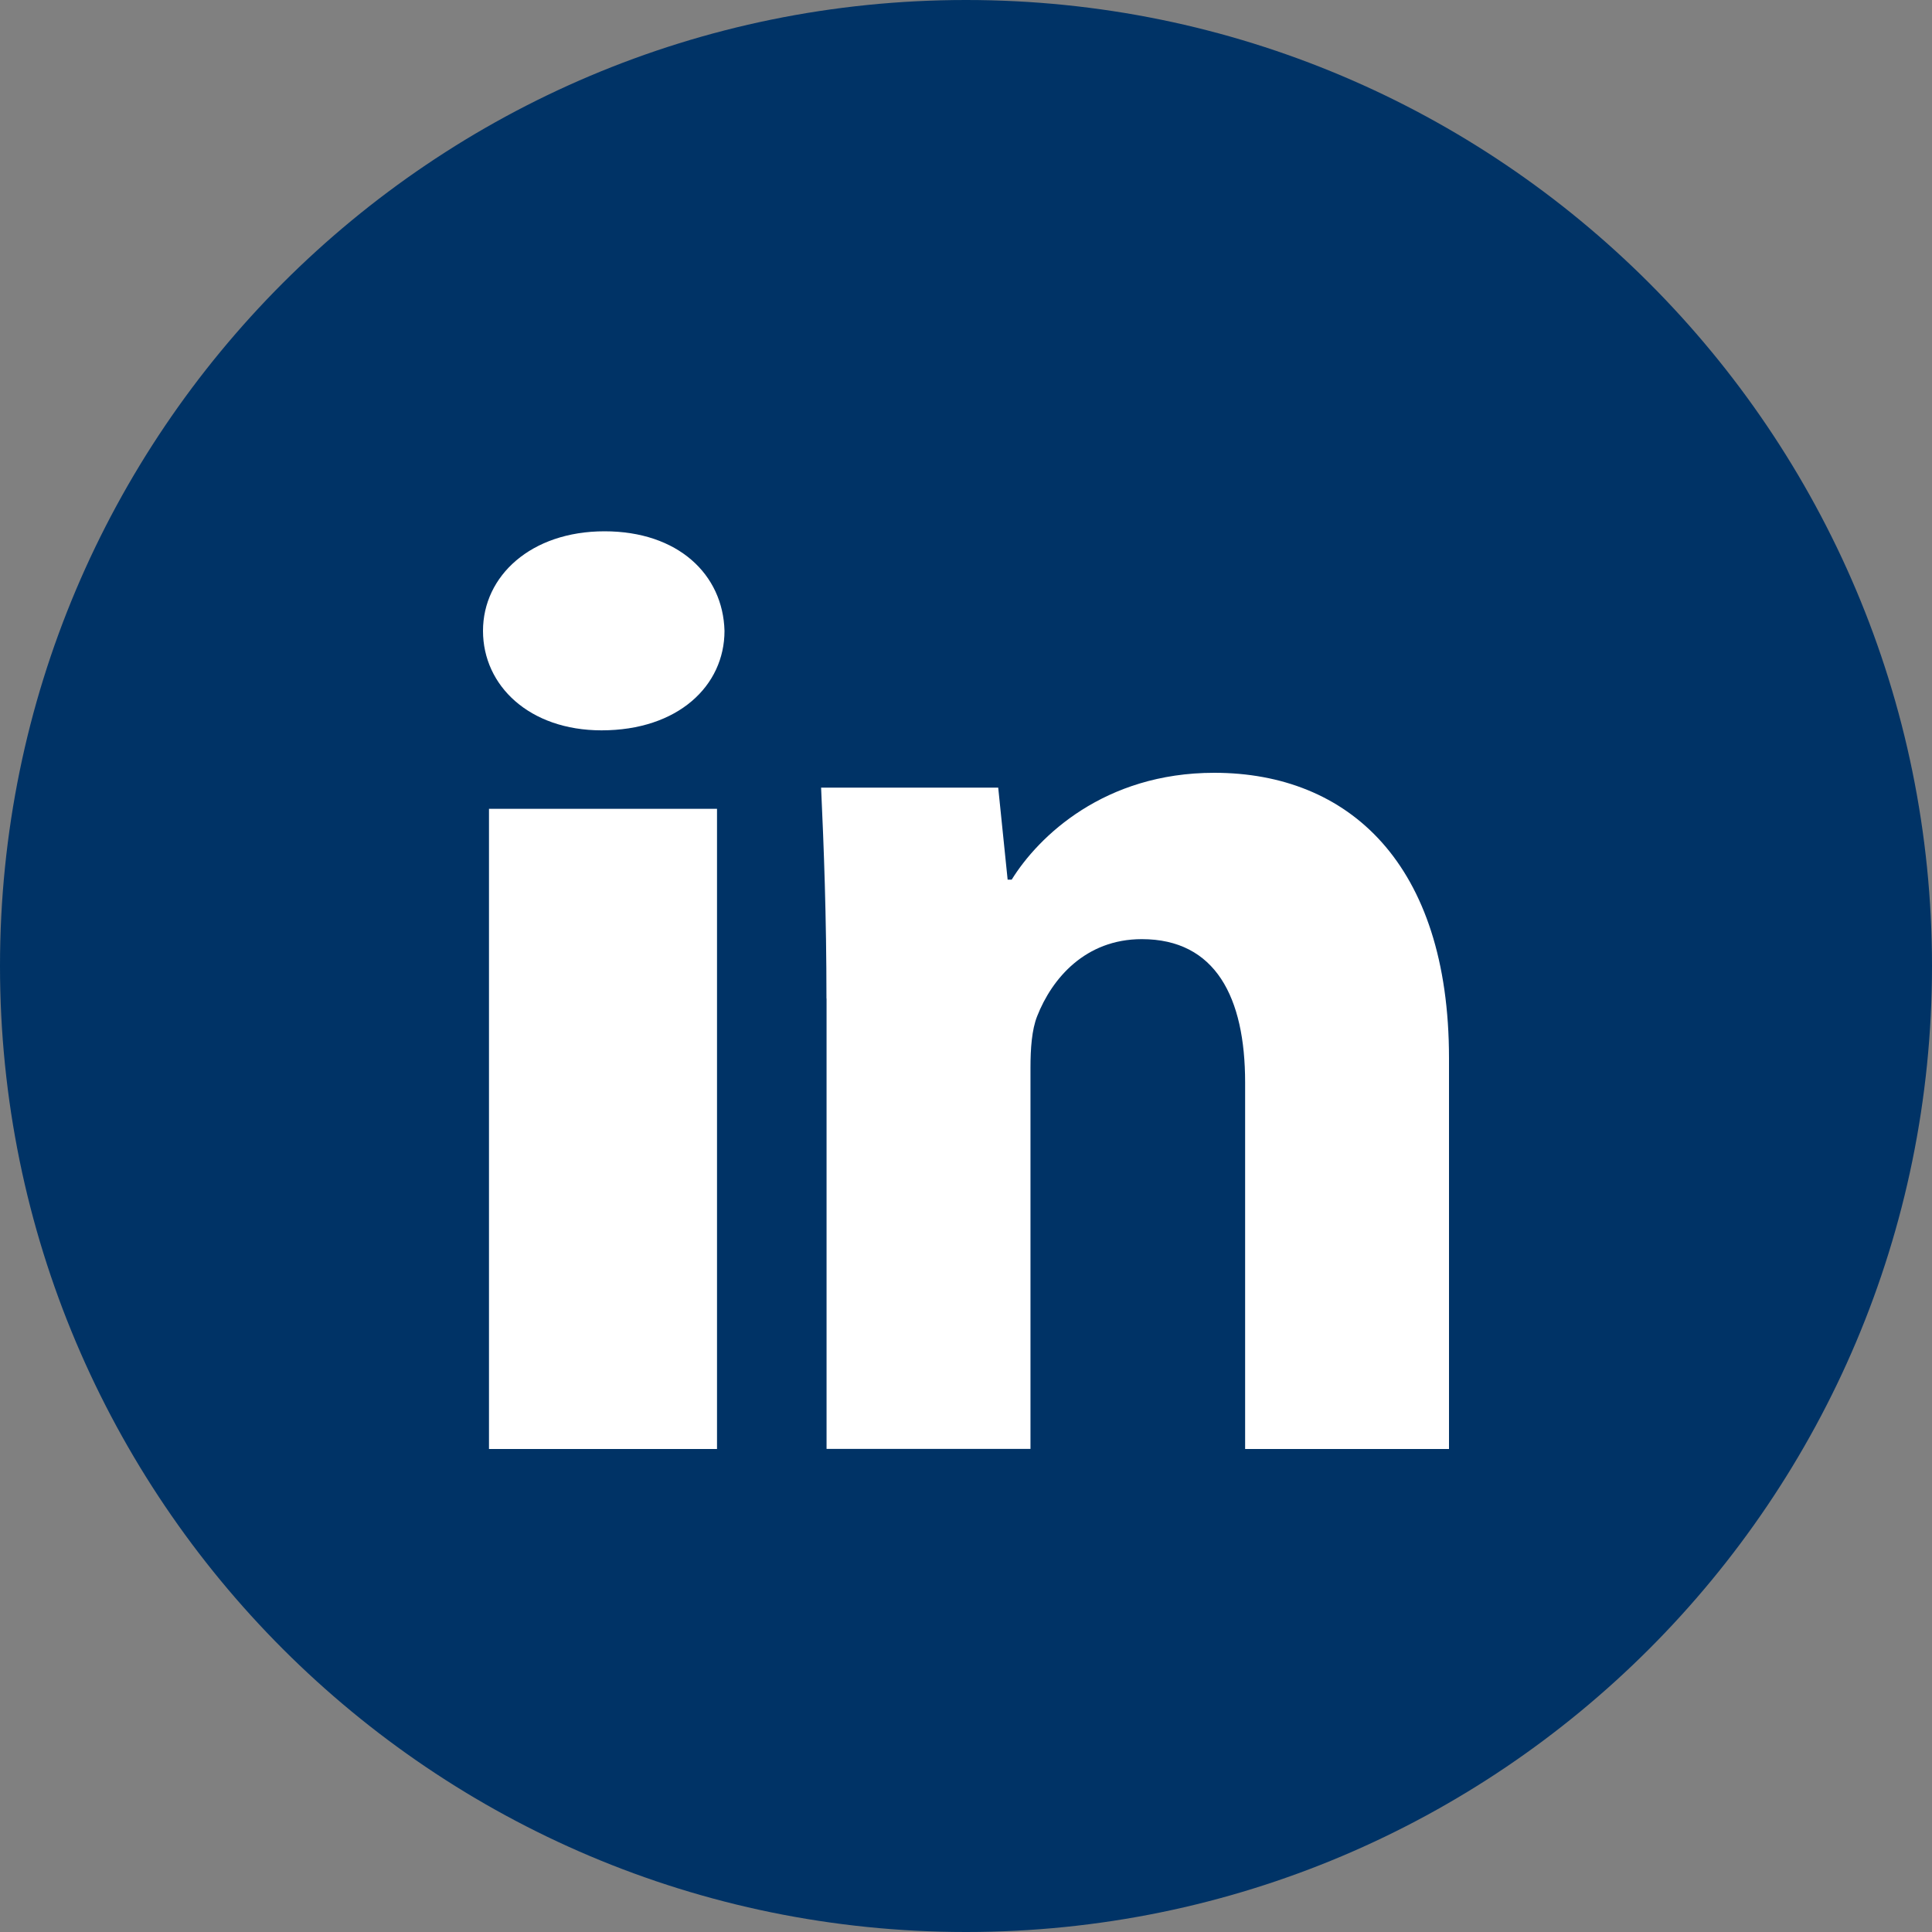
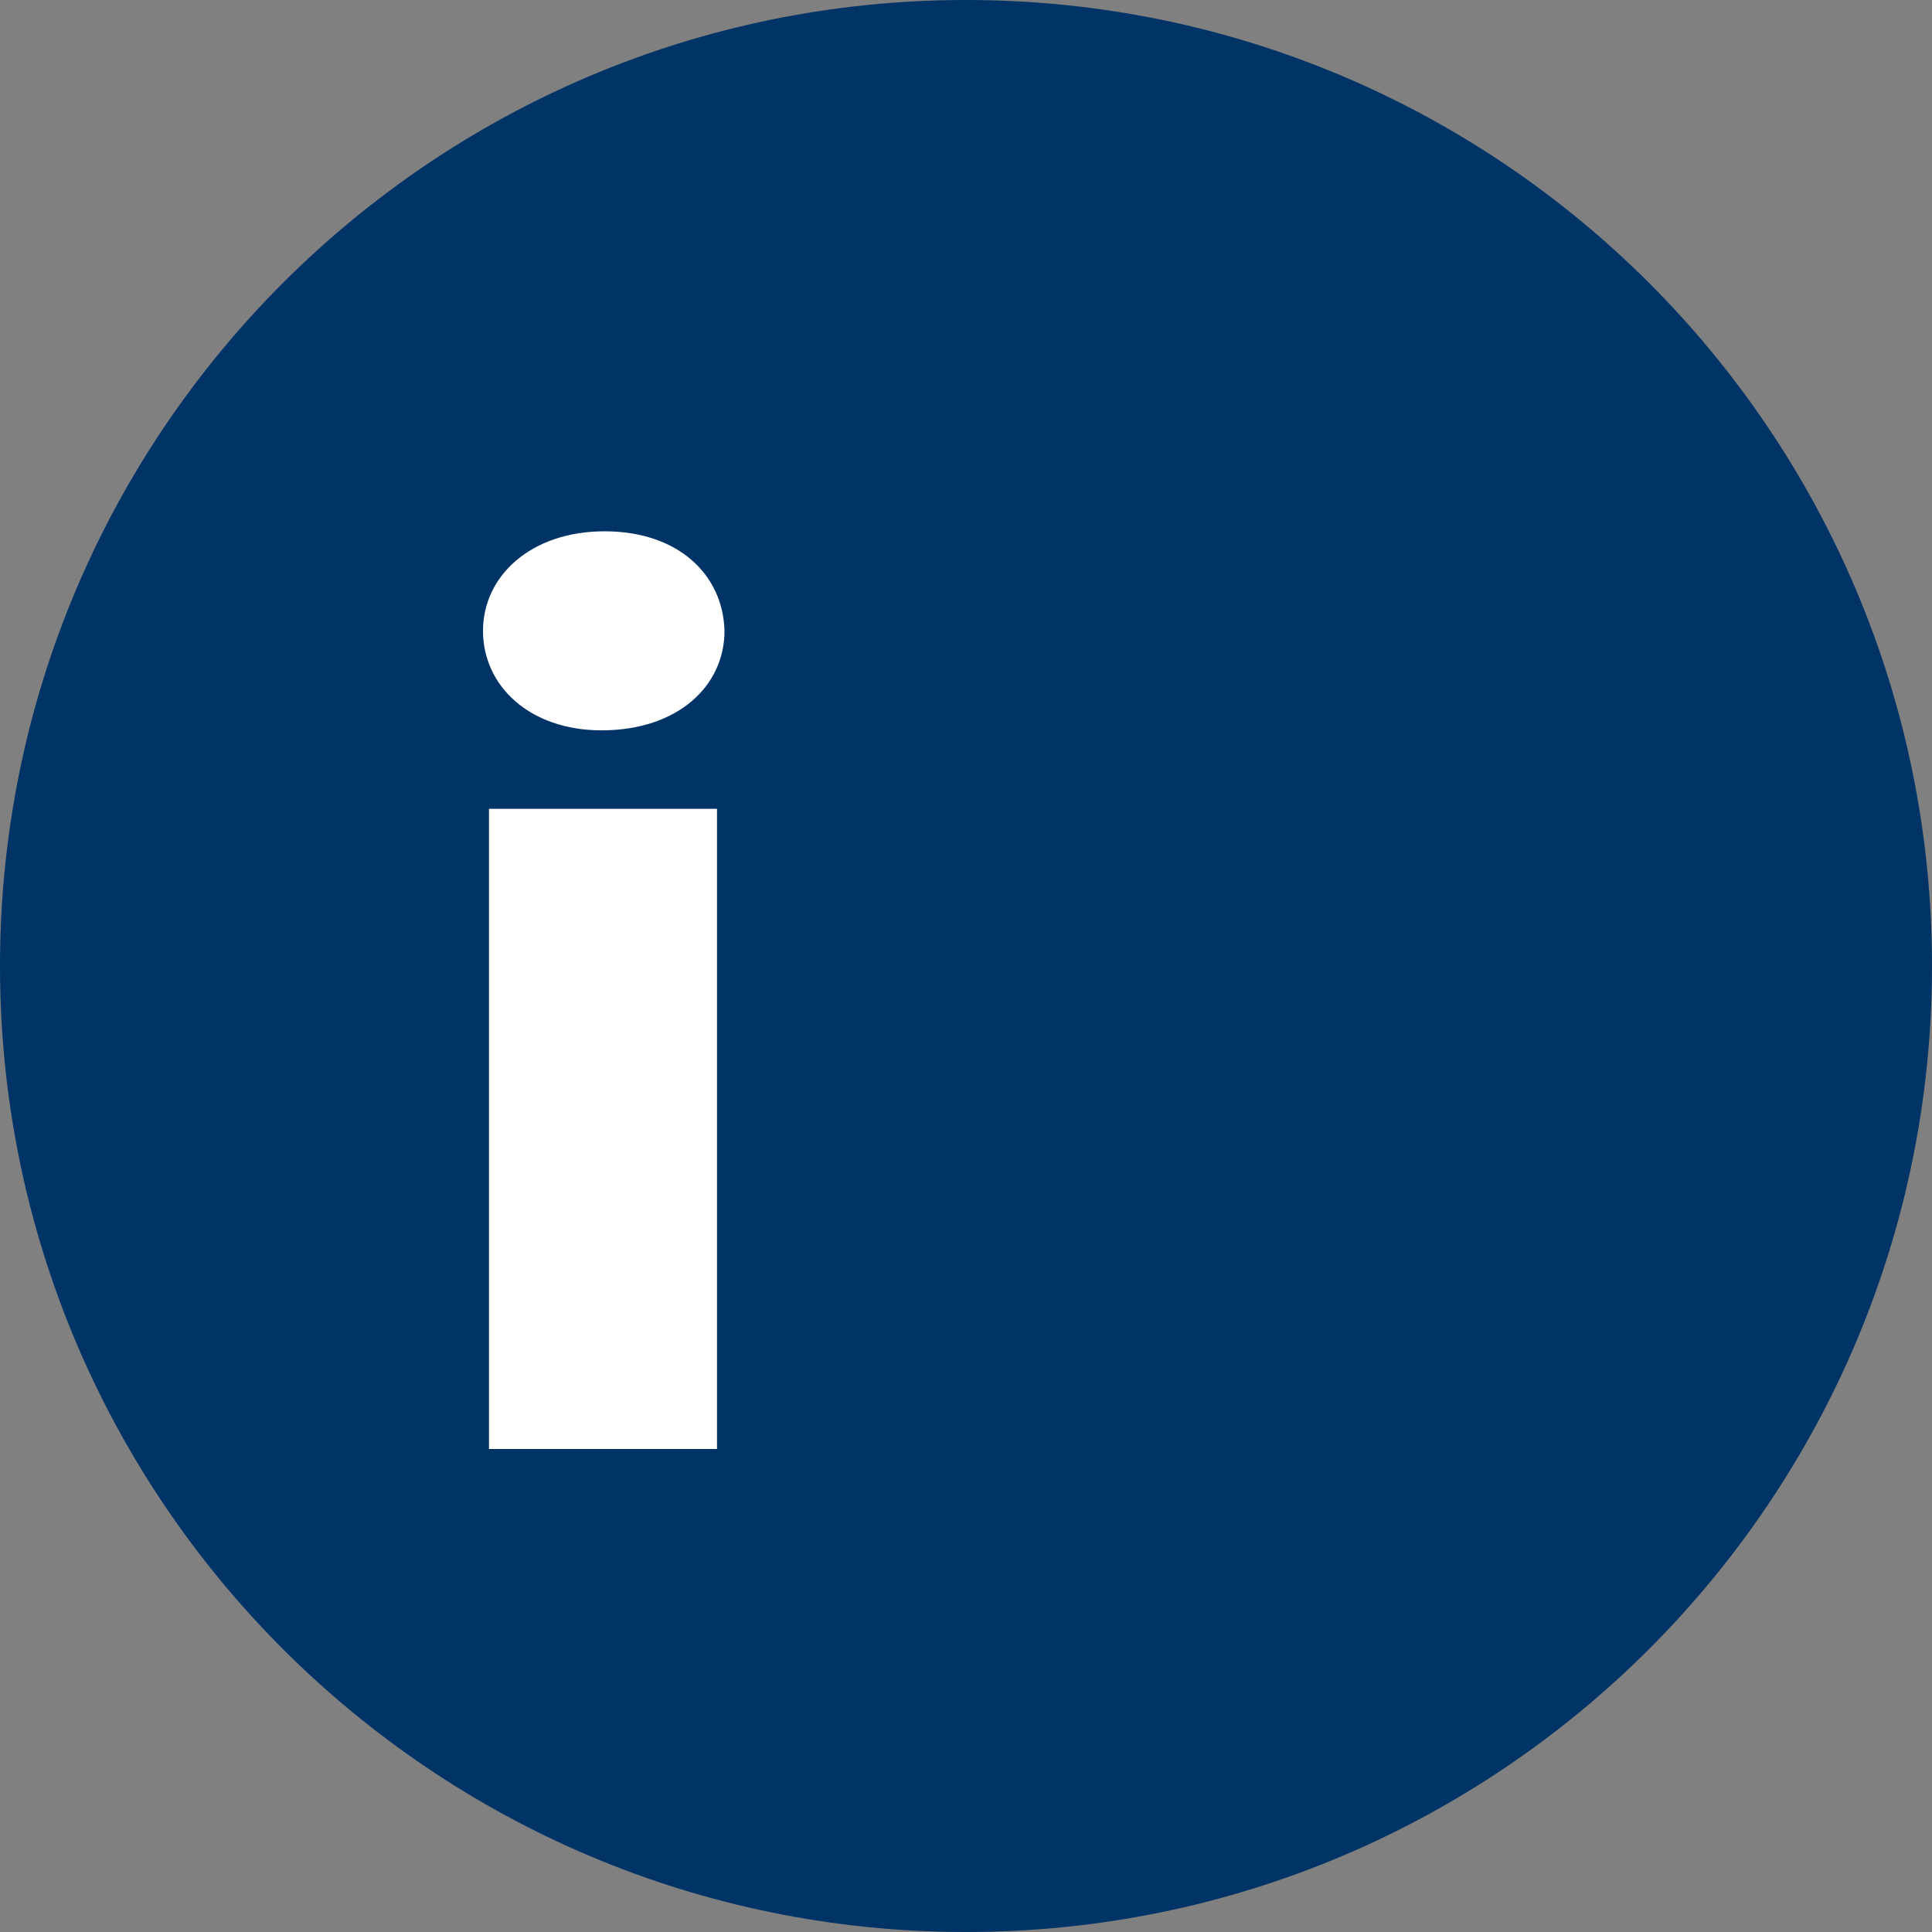
<svg xmlns="http://www.w3.org/2000/svg" width="40" height="40" viewBox="0 0 40 40" fill="none">
  <rect x="0" y="0" width="40" height="40" fill="#808080" stroke="none" />
  <path d="M0 20C0 8.954 8.954 0 20 0C31.046 0 40 8.954 40 20C40 31.046 31.046 40 20 40C8.954 40 0 31.046 0 20Z" fill="#003366" />
  <path d="M15 13.061C15 14.199 14.037 15.121 12.453 15.121C10.963 15.12 10 14.199 10 13.061C10 11.923 10.994 11 12.516 11C14.039 11 14.969 11.894 15 13.061ZM10.124 30V16.746H14.845V30H10.124Z" fill="white" />
-   <path d="M17.111 20.675C17.111 18.968 17.057 17.54 17 16.307H20.667L20.862 18.212H20.946C21.501 17.316 22.862 16 25.14 16C27.918 16 30 17.877 30 21.908V30H25.779V22.412C25.779 20.648 25.167 19.444 23.64 19.444C22.473 19.444 21.78 20.256 21.473 21.04C21.362 21.319 21.335 21.711 21.335 22.103V29.998H17.113V20.673L17.111 20.675Z" fill="white" />
</svg>